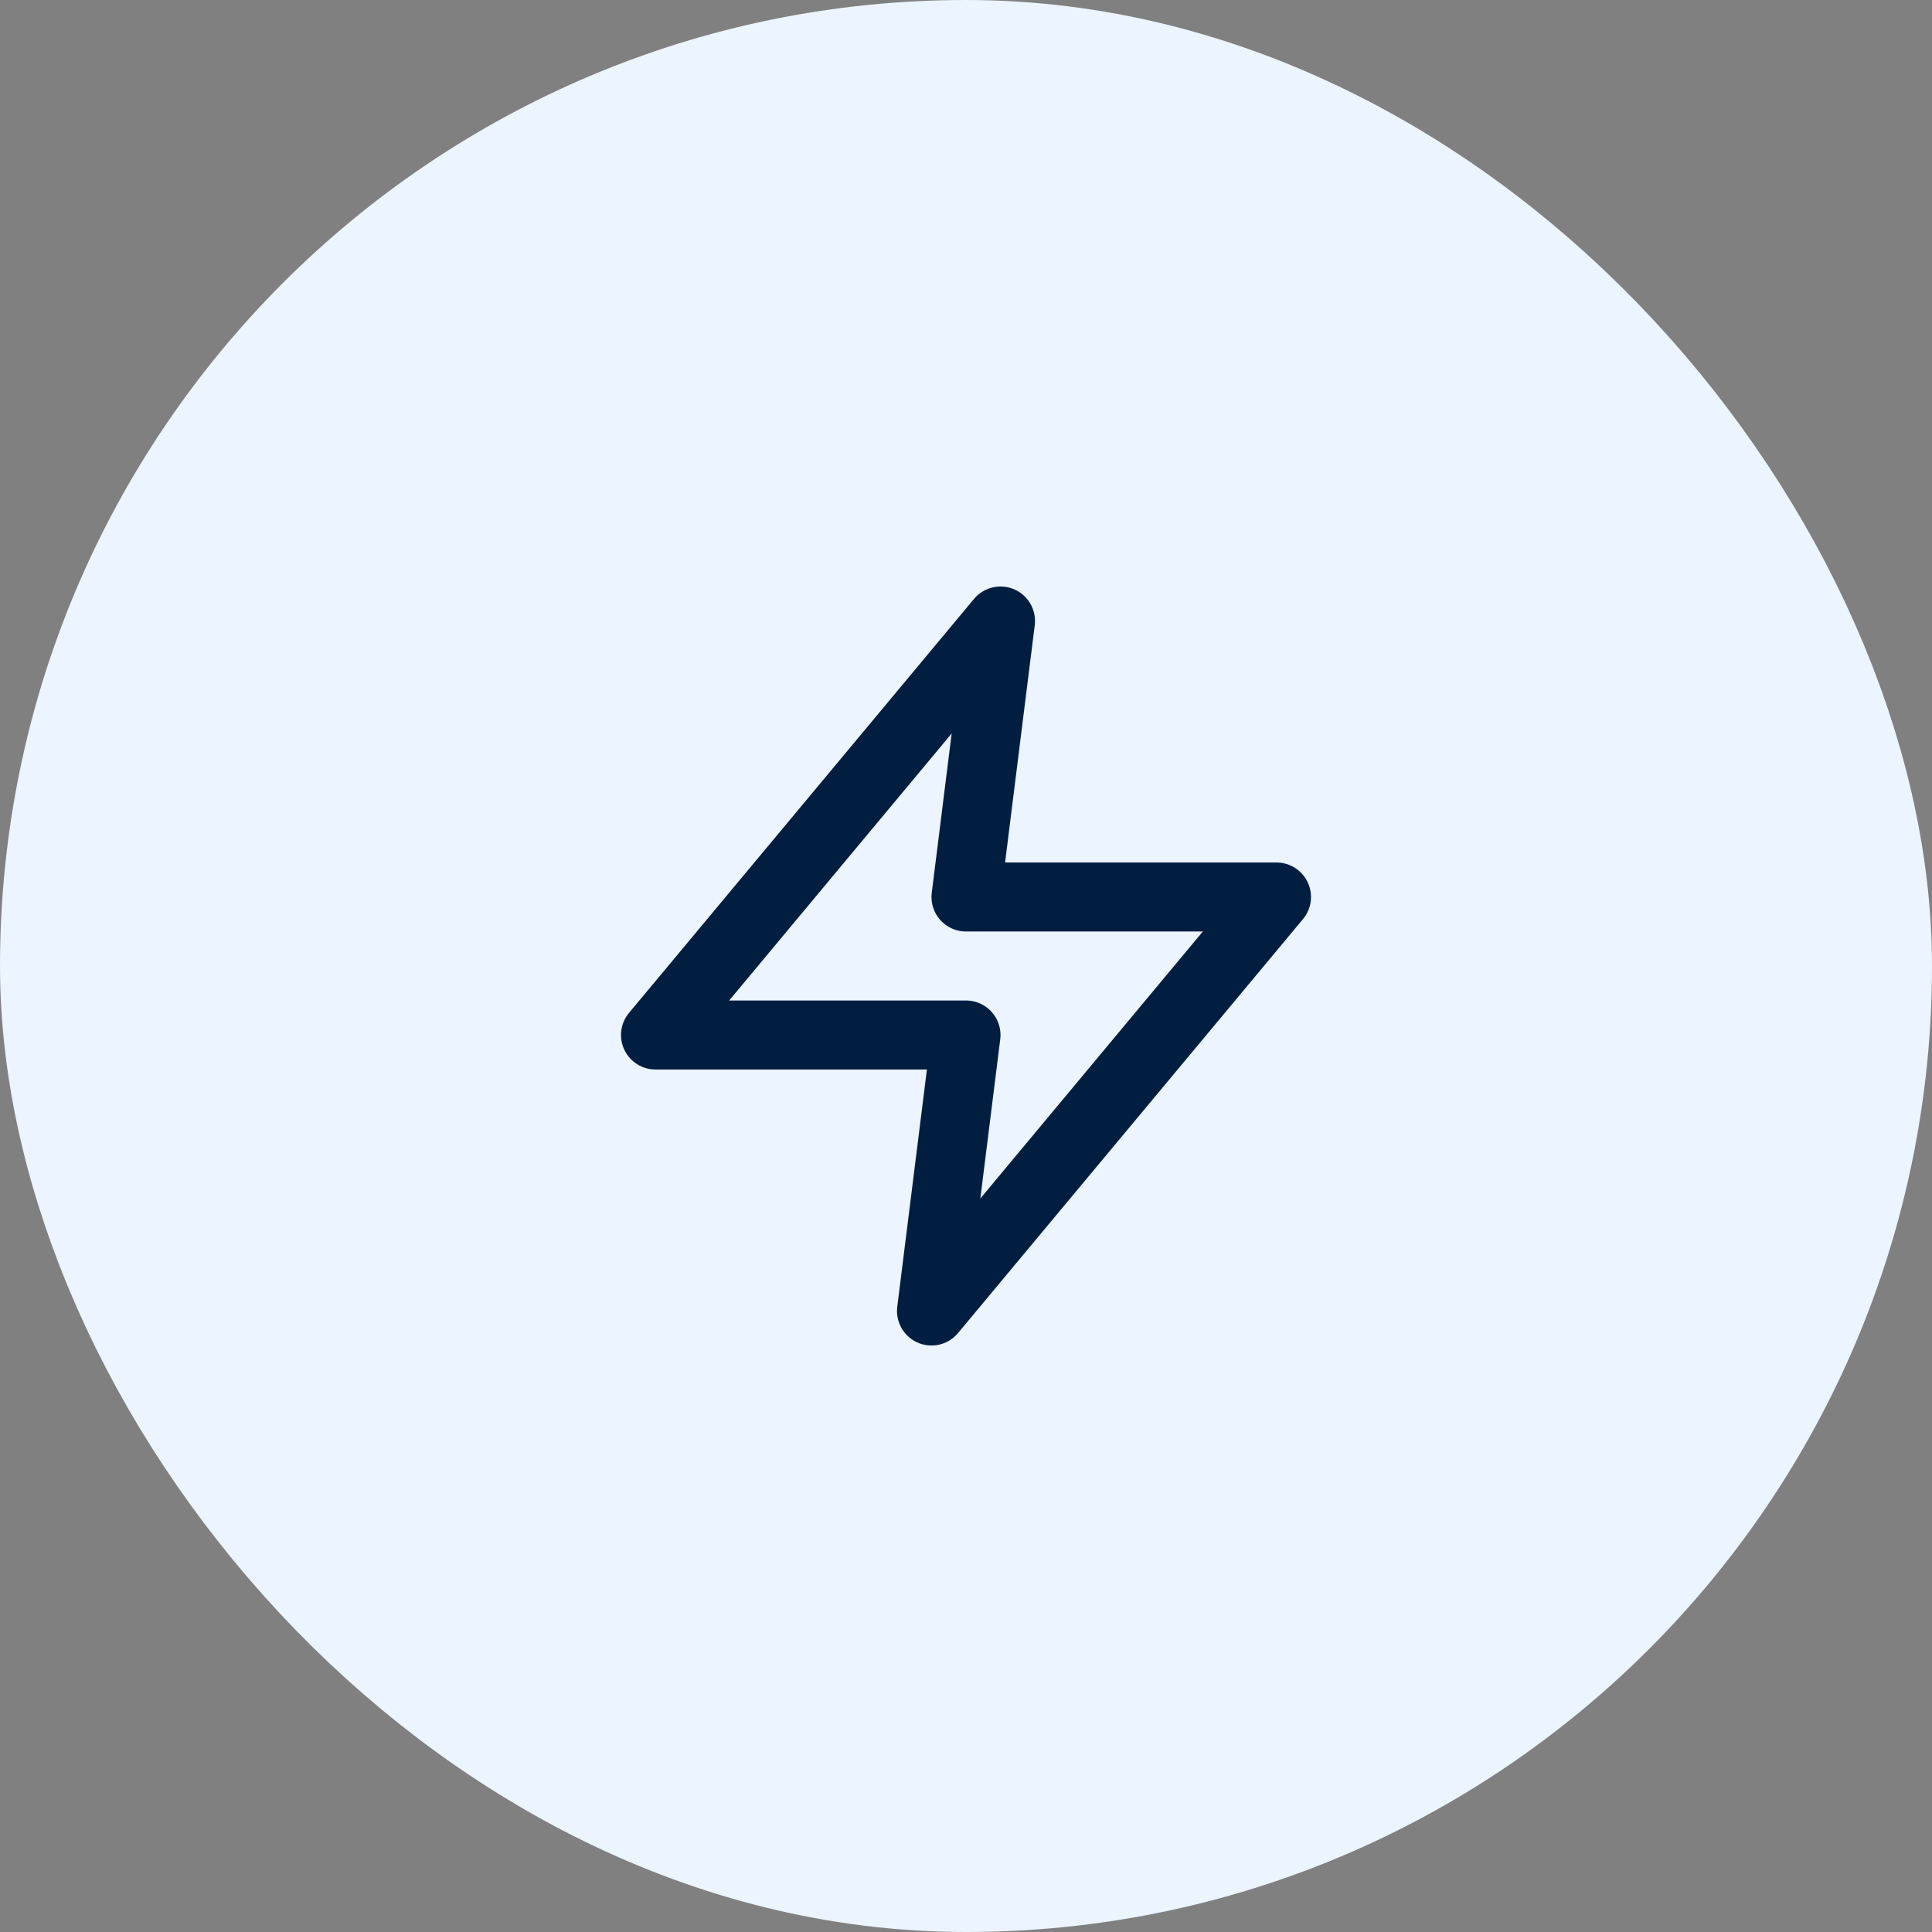
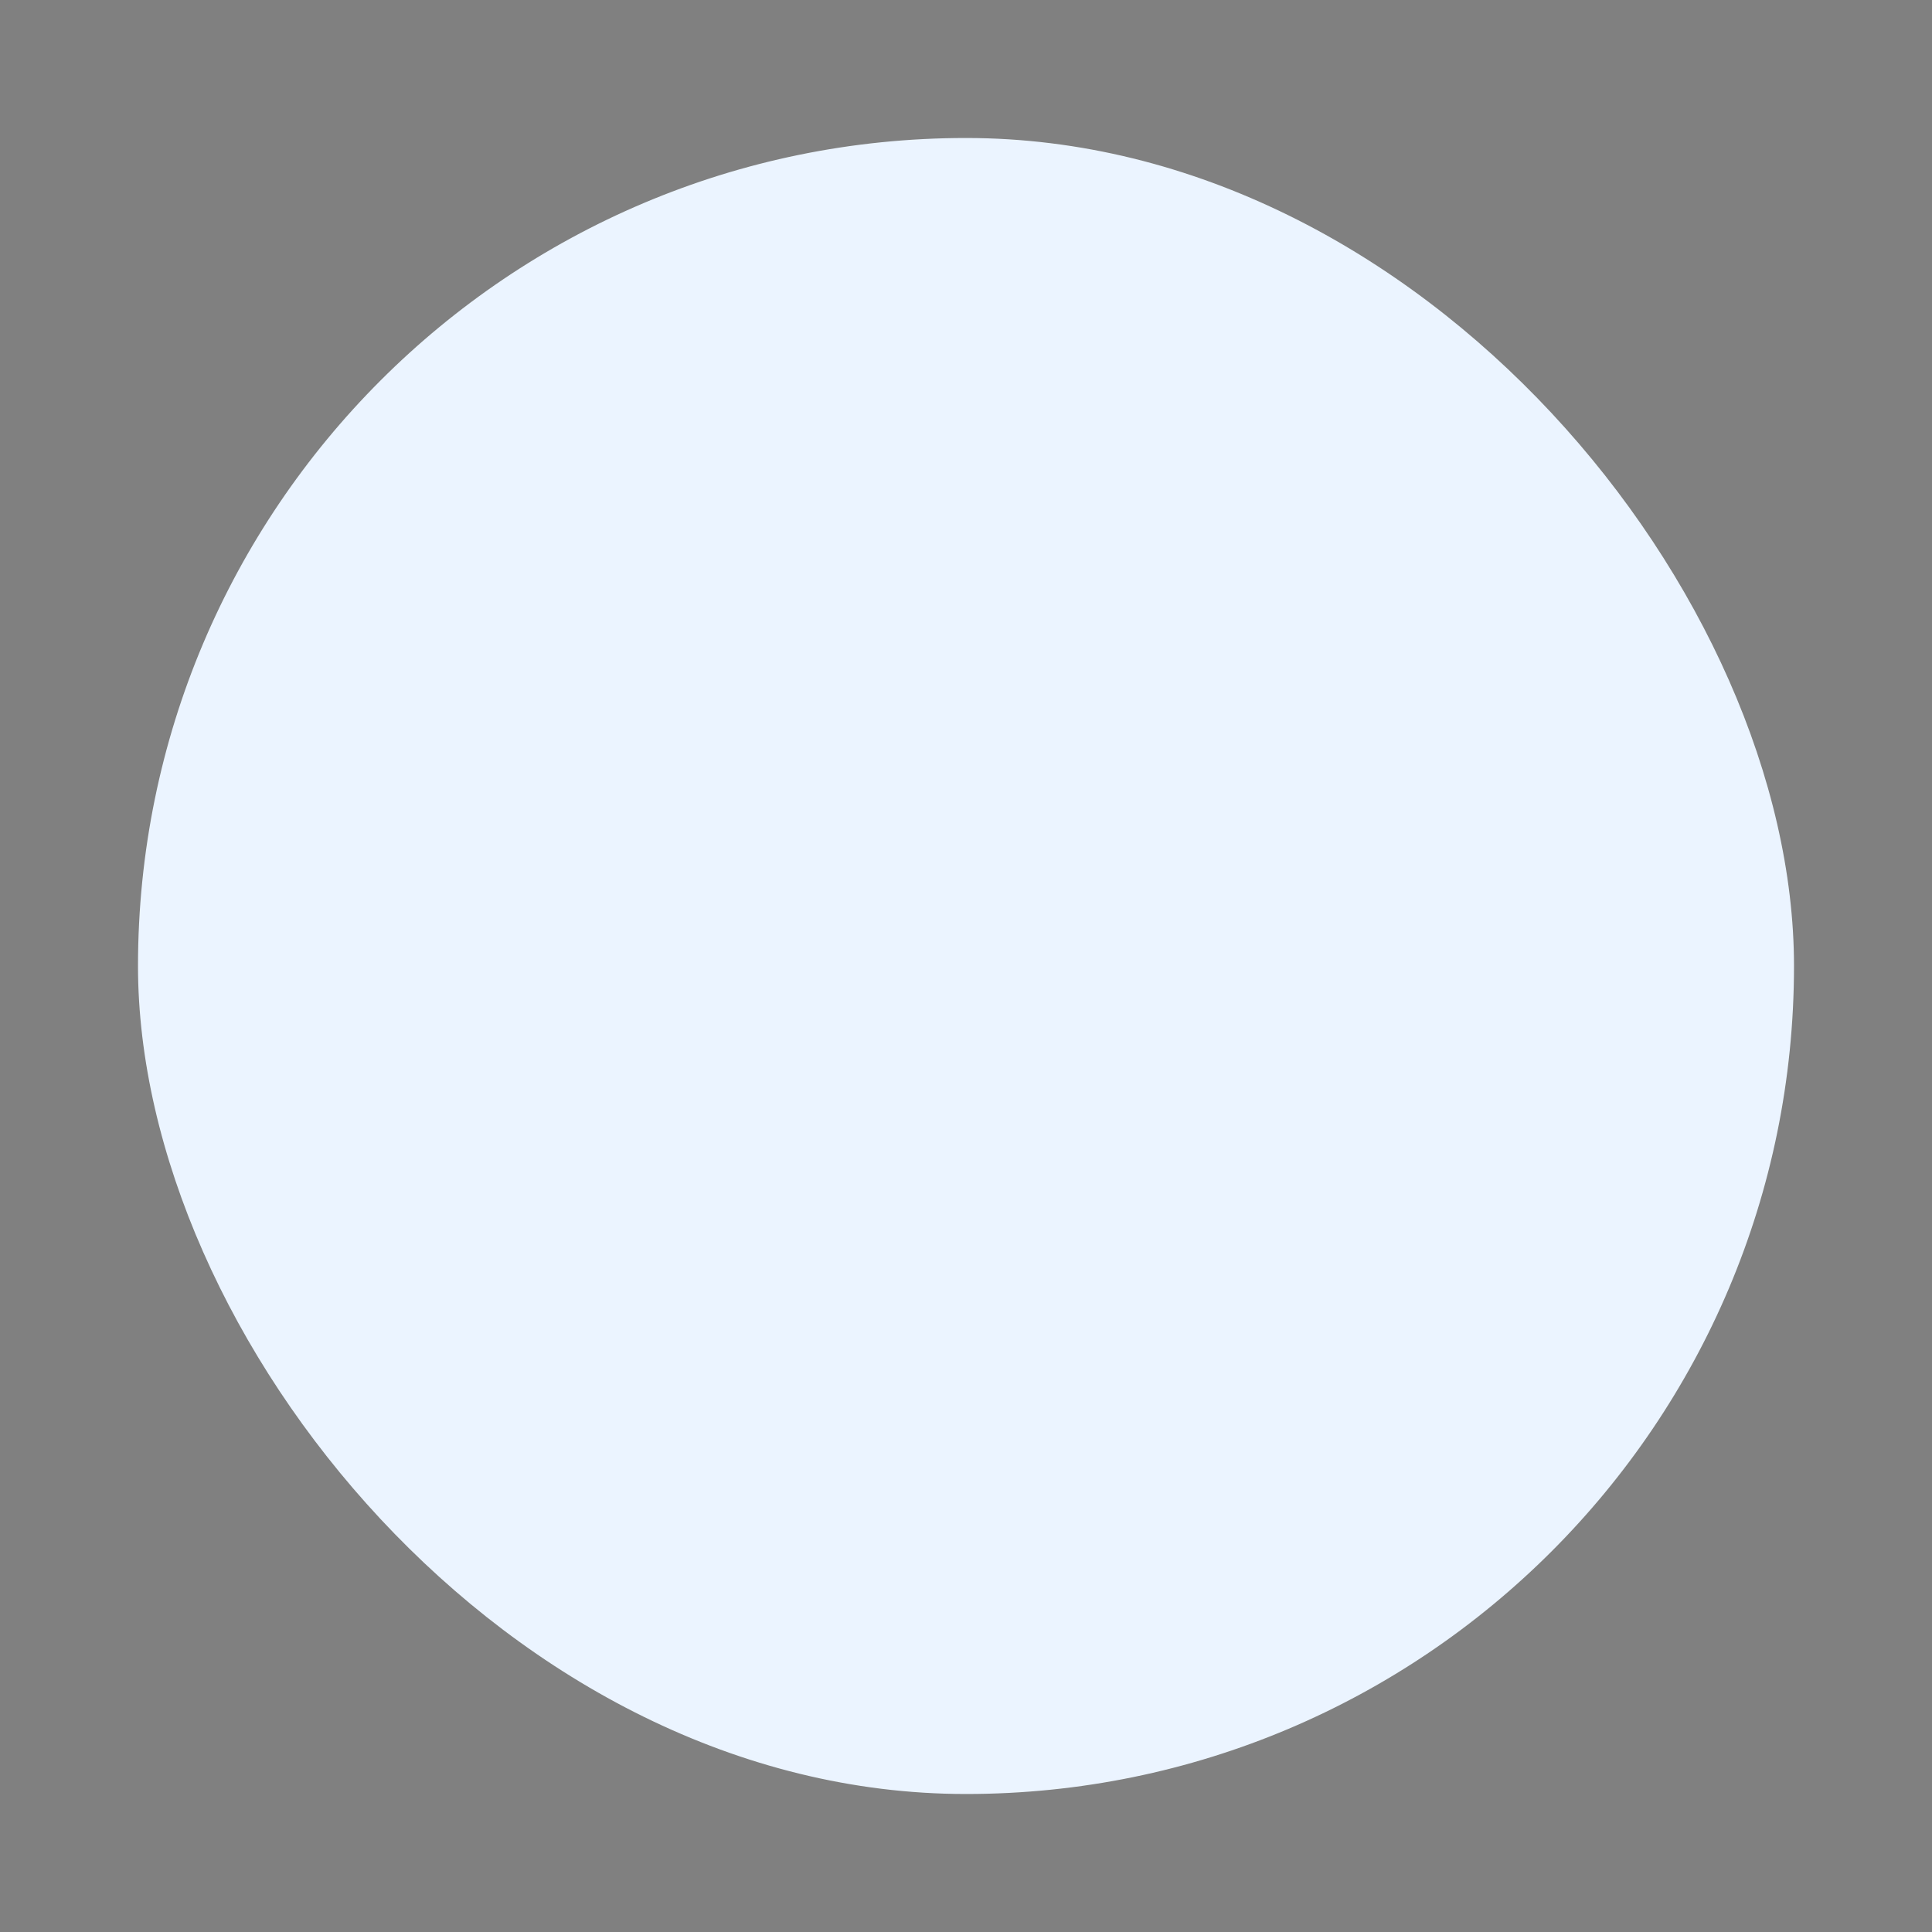
<svg xmlns="http://www.w3.org/2000/svg" width="56" height="56" viewBox="0 0 56 56" fill="none">
  <rect x="0" y="0" width="56" height="56" fill="#808080" stroke="none" />
  <rect x="4" y="4" width="48" height="48" rx="24" fill="#EBF4FF" />
-   <rect x="4" y="4" width="48" height="48" rx="24" stroke="#EBF4FF" stroke-width="8" />
-   <path d="M29 18L19 30H28L27 38L37 26H28L29 18Z" stroke="#011E41" stroke-width="2" stroke-linecap="round" stroke-linejoin="round" />
</svg>